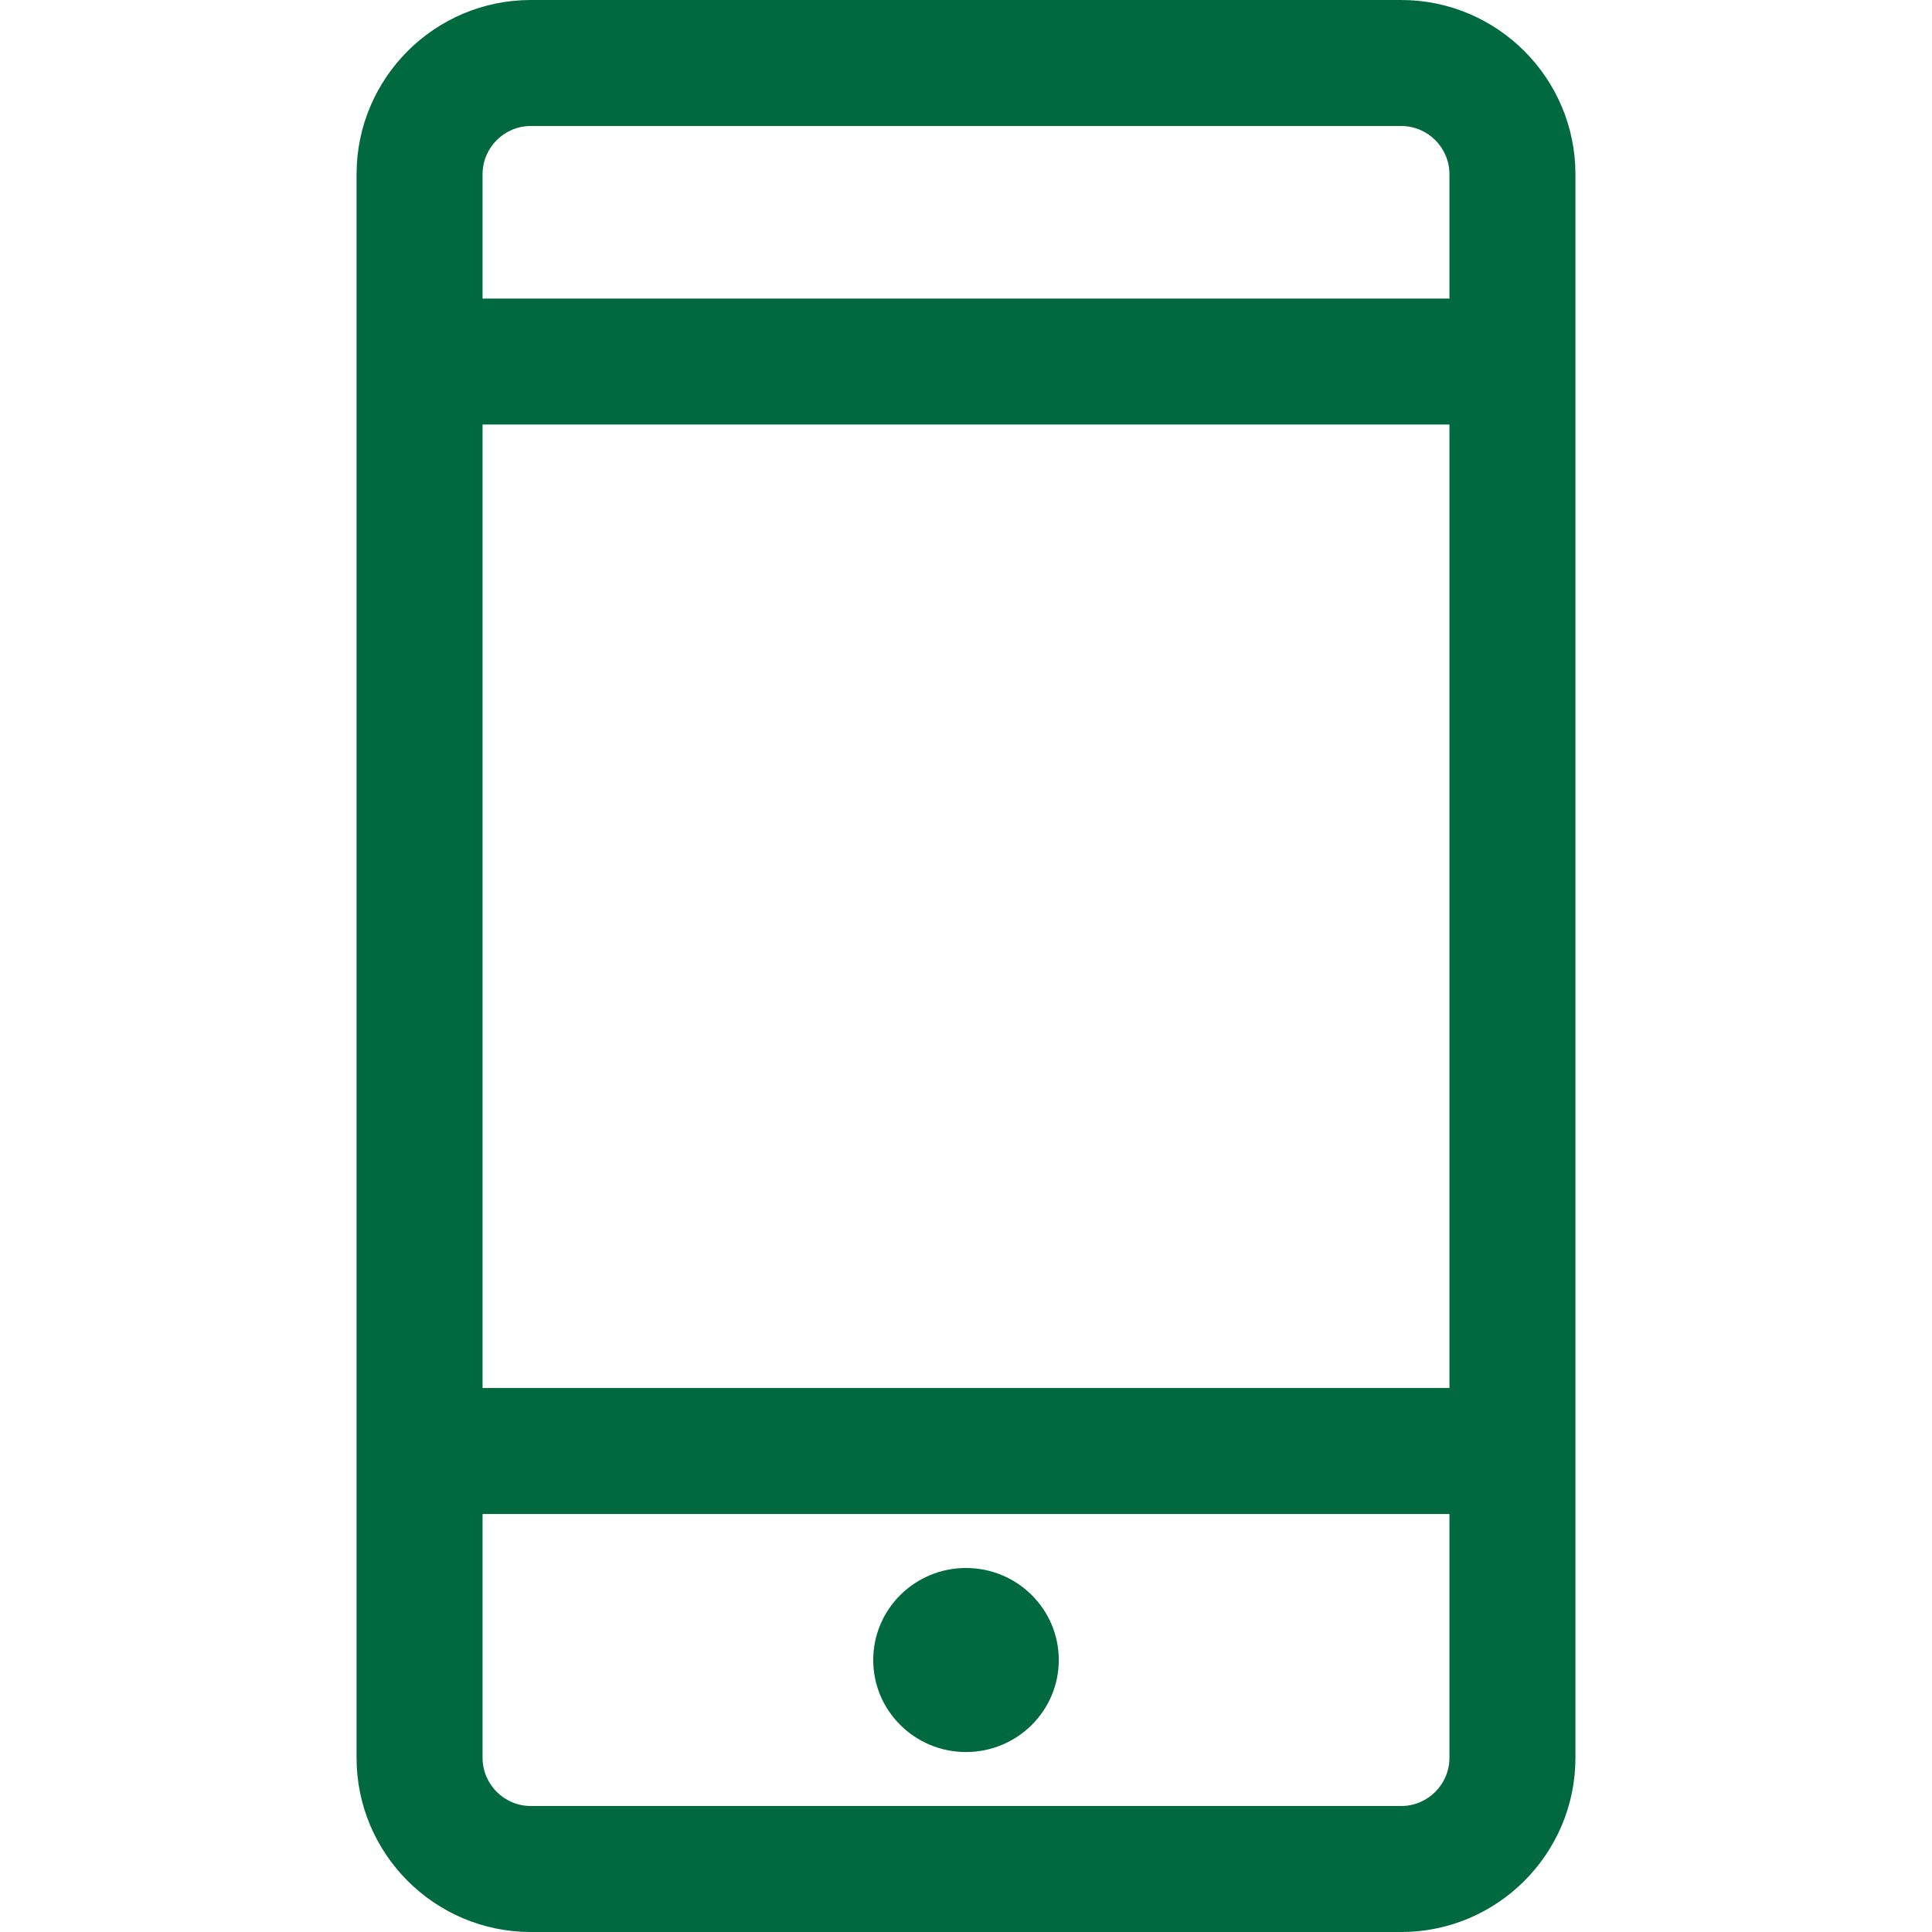
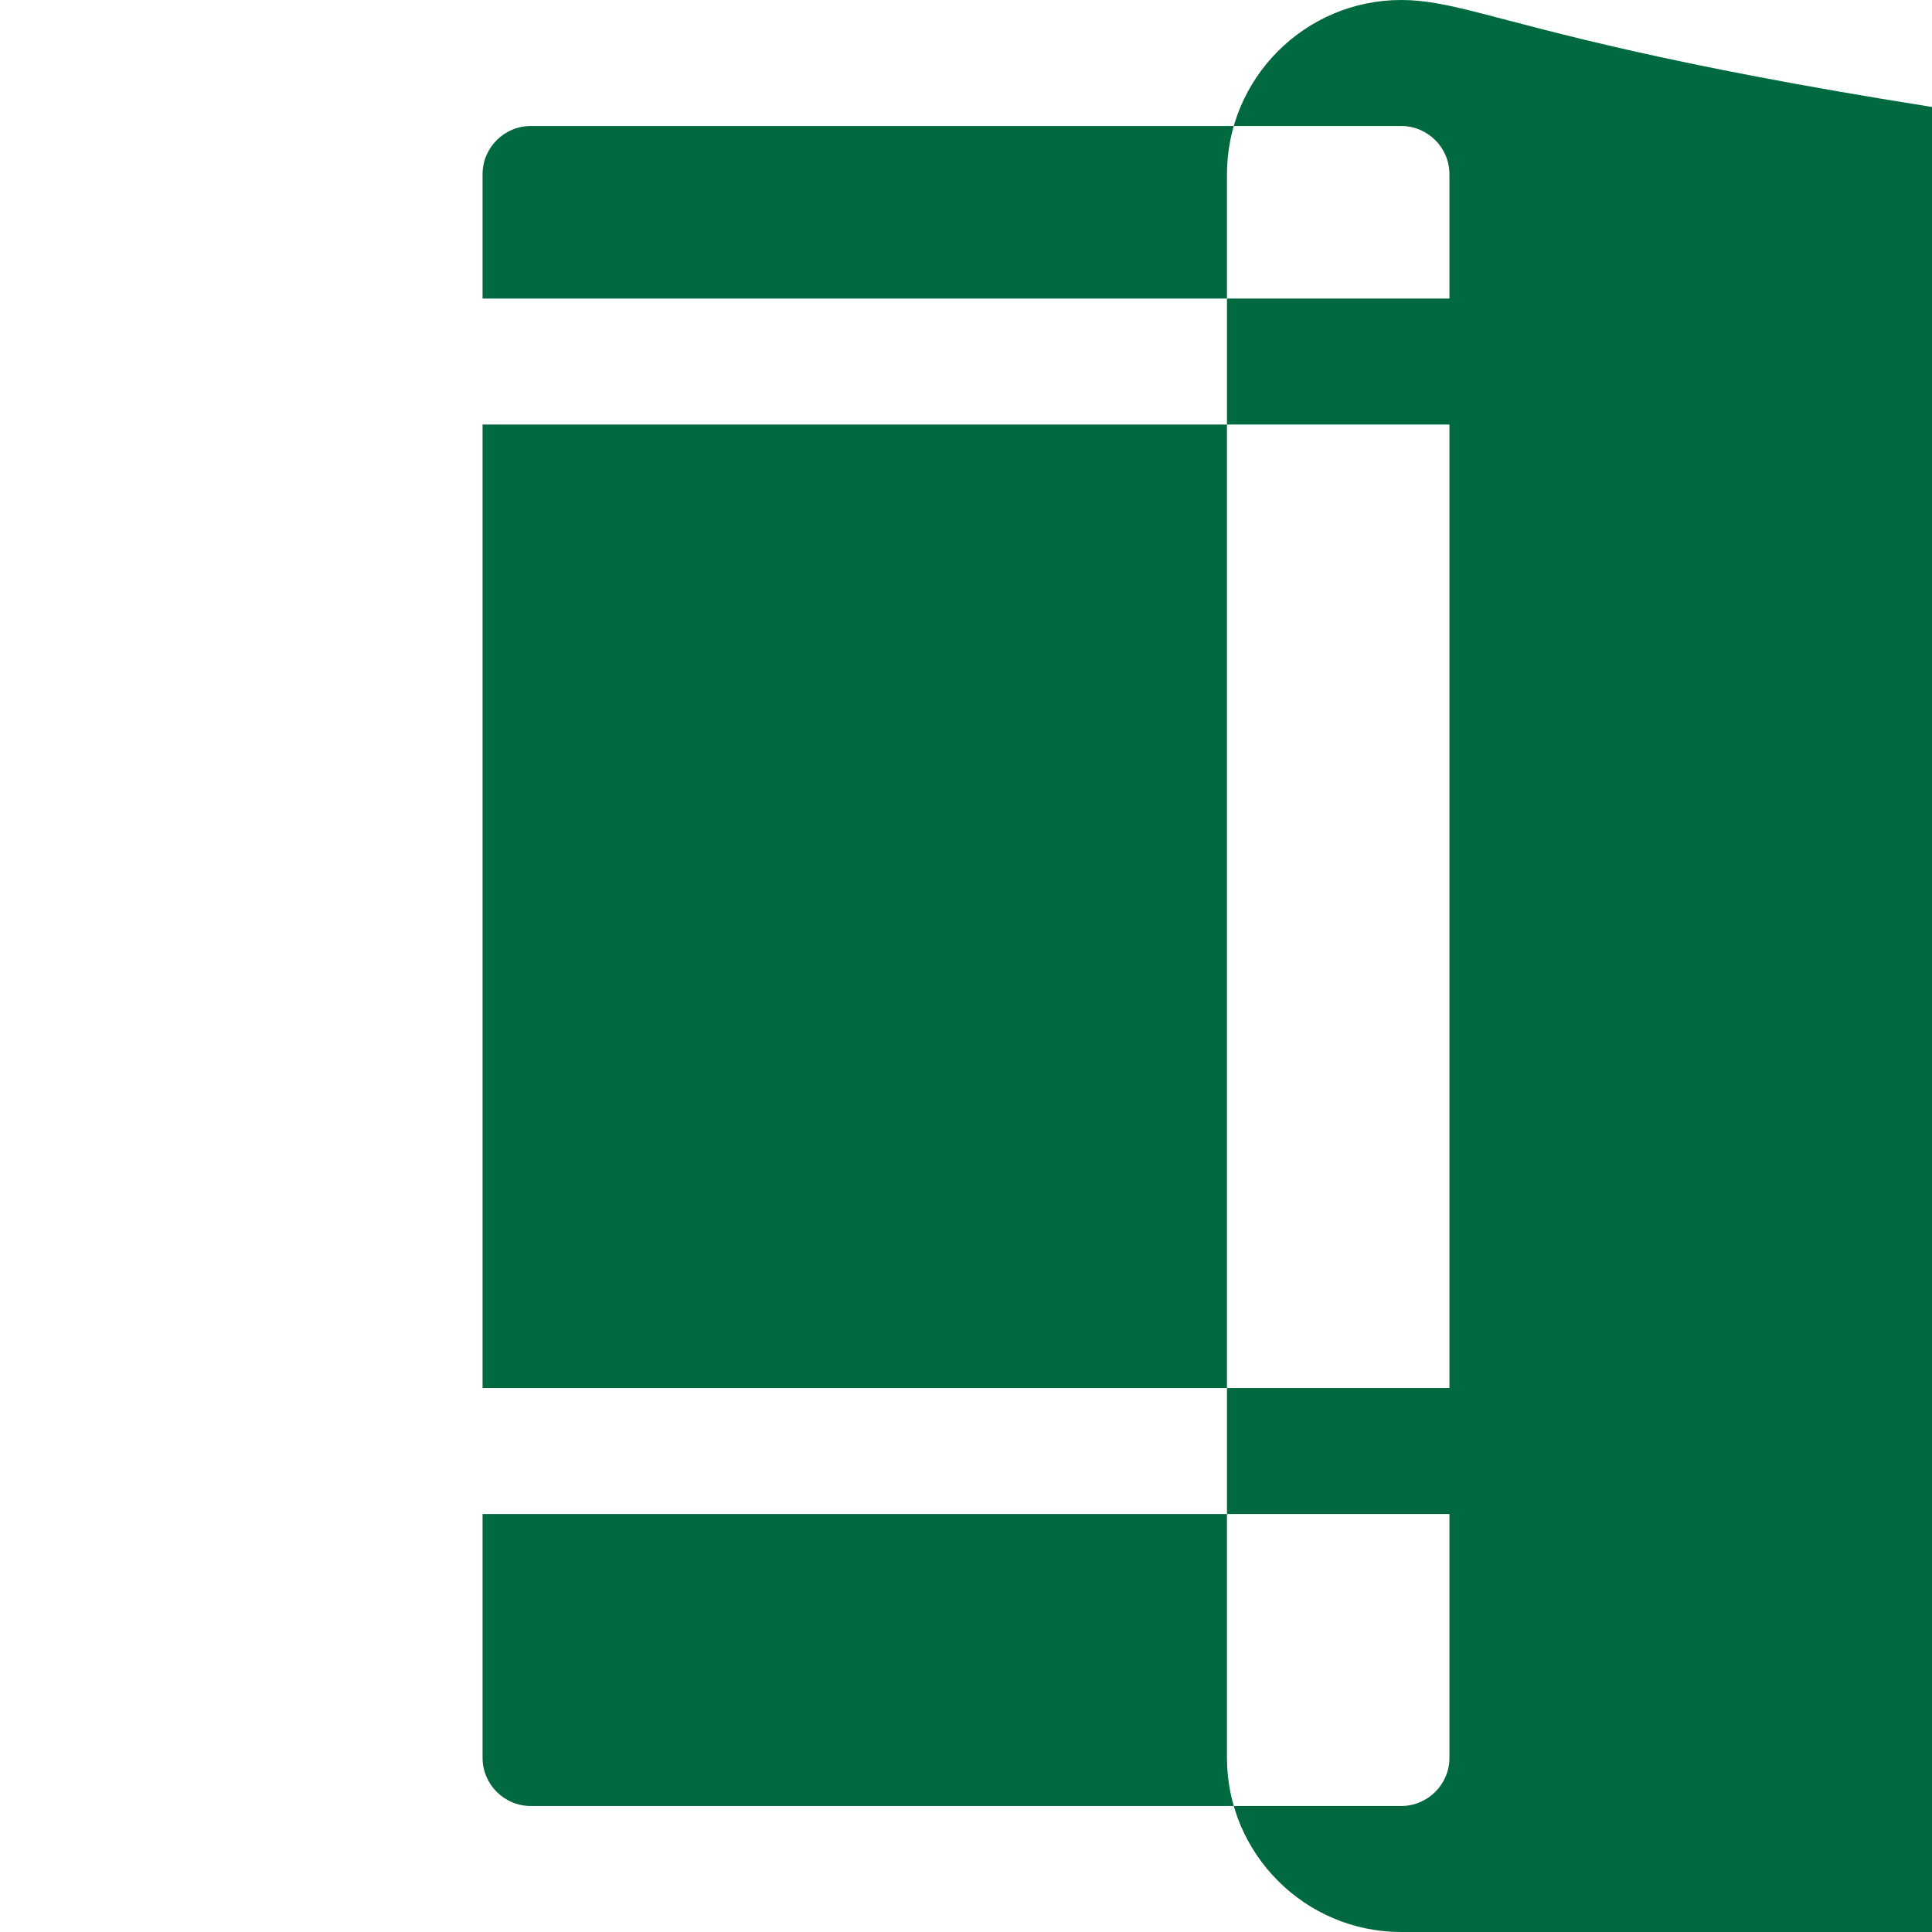
<svg xmlns="http://www.w3.org/2000/svg" viewBox="0 0 511.999 511.999" style="enable-background:new 0 0 511.999 511.999" xml:space="preserve">
  <g fill="#006940">
-     <path d="M371.332 0H140.667c-25.461 0-46.175 20.714-46.175 46.175v419.65c0 25.461 20.714 46.175 46.175 46.175h230.665c25.461 0 46.175-20.714 46.175-46.175V46.175C417.507 20.714 396.793 0 371.332 0zM127.884 46.175c0-7.049 5.734-12.783 12.783-12.783h230.665c7.049 0 12.783 5.734 12.783 12.783v32.941H127.884V46.175zm0 66.331h256.232v255.331H127.884V112.506zm256.232 353.319c-.001 7.049-5.735 12.783-12.784 12.783H140.667c-7.049 0-12.783-5.734-12.783-12.783V401.23h256.233v64.595z" />
-     <ellipse cx="255.999" cy="439.919" rx="24.587" ry="24.387" />
+     <path d="M371.332 0c-25.461 0-46.175 20.714-46.175 46.175v419.65c0 25.461 20.714 46.175 46.175 46.175h230.665c25.461 0 46.175-20.714 46.175-46.175V46.175C417.507 20.714 396.793 0 371.332 0zM127.884 46.175c0-7.049 5.734-12.783 12.783-12.783h230.665c7.049 0 12.783 5.734 12.783 12.783v32.941H127.884V46.175zm0 66.331h256.232v255.331H127.884V112.506zm256.232 353.319c-.001 7.049-5.735 12.783-12.784 12.783H140.667c-7.049 0-12.783-5.734-12.783-12.783V401.23h256.233v64.595z" />
  </g>
</svg>